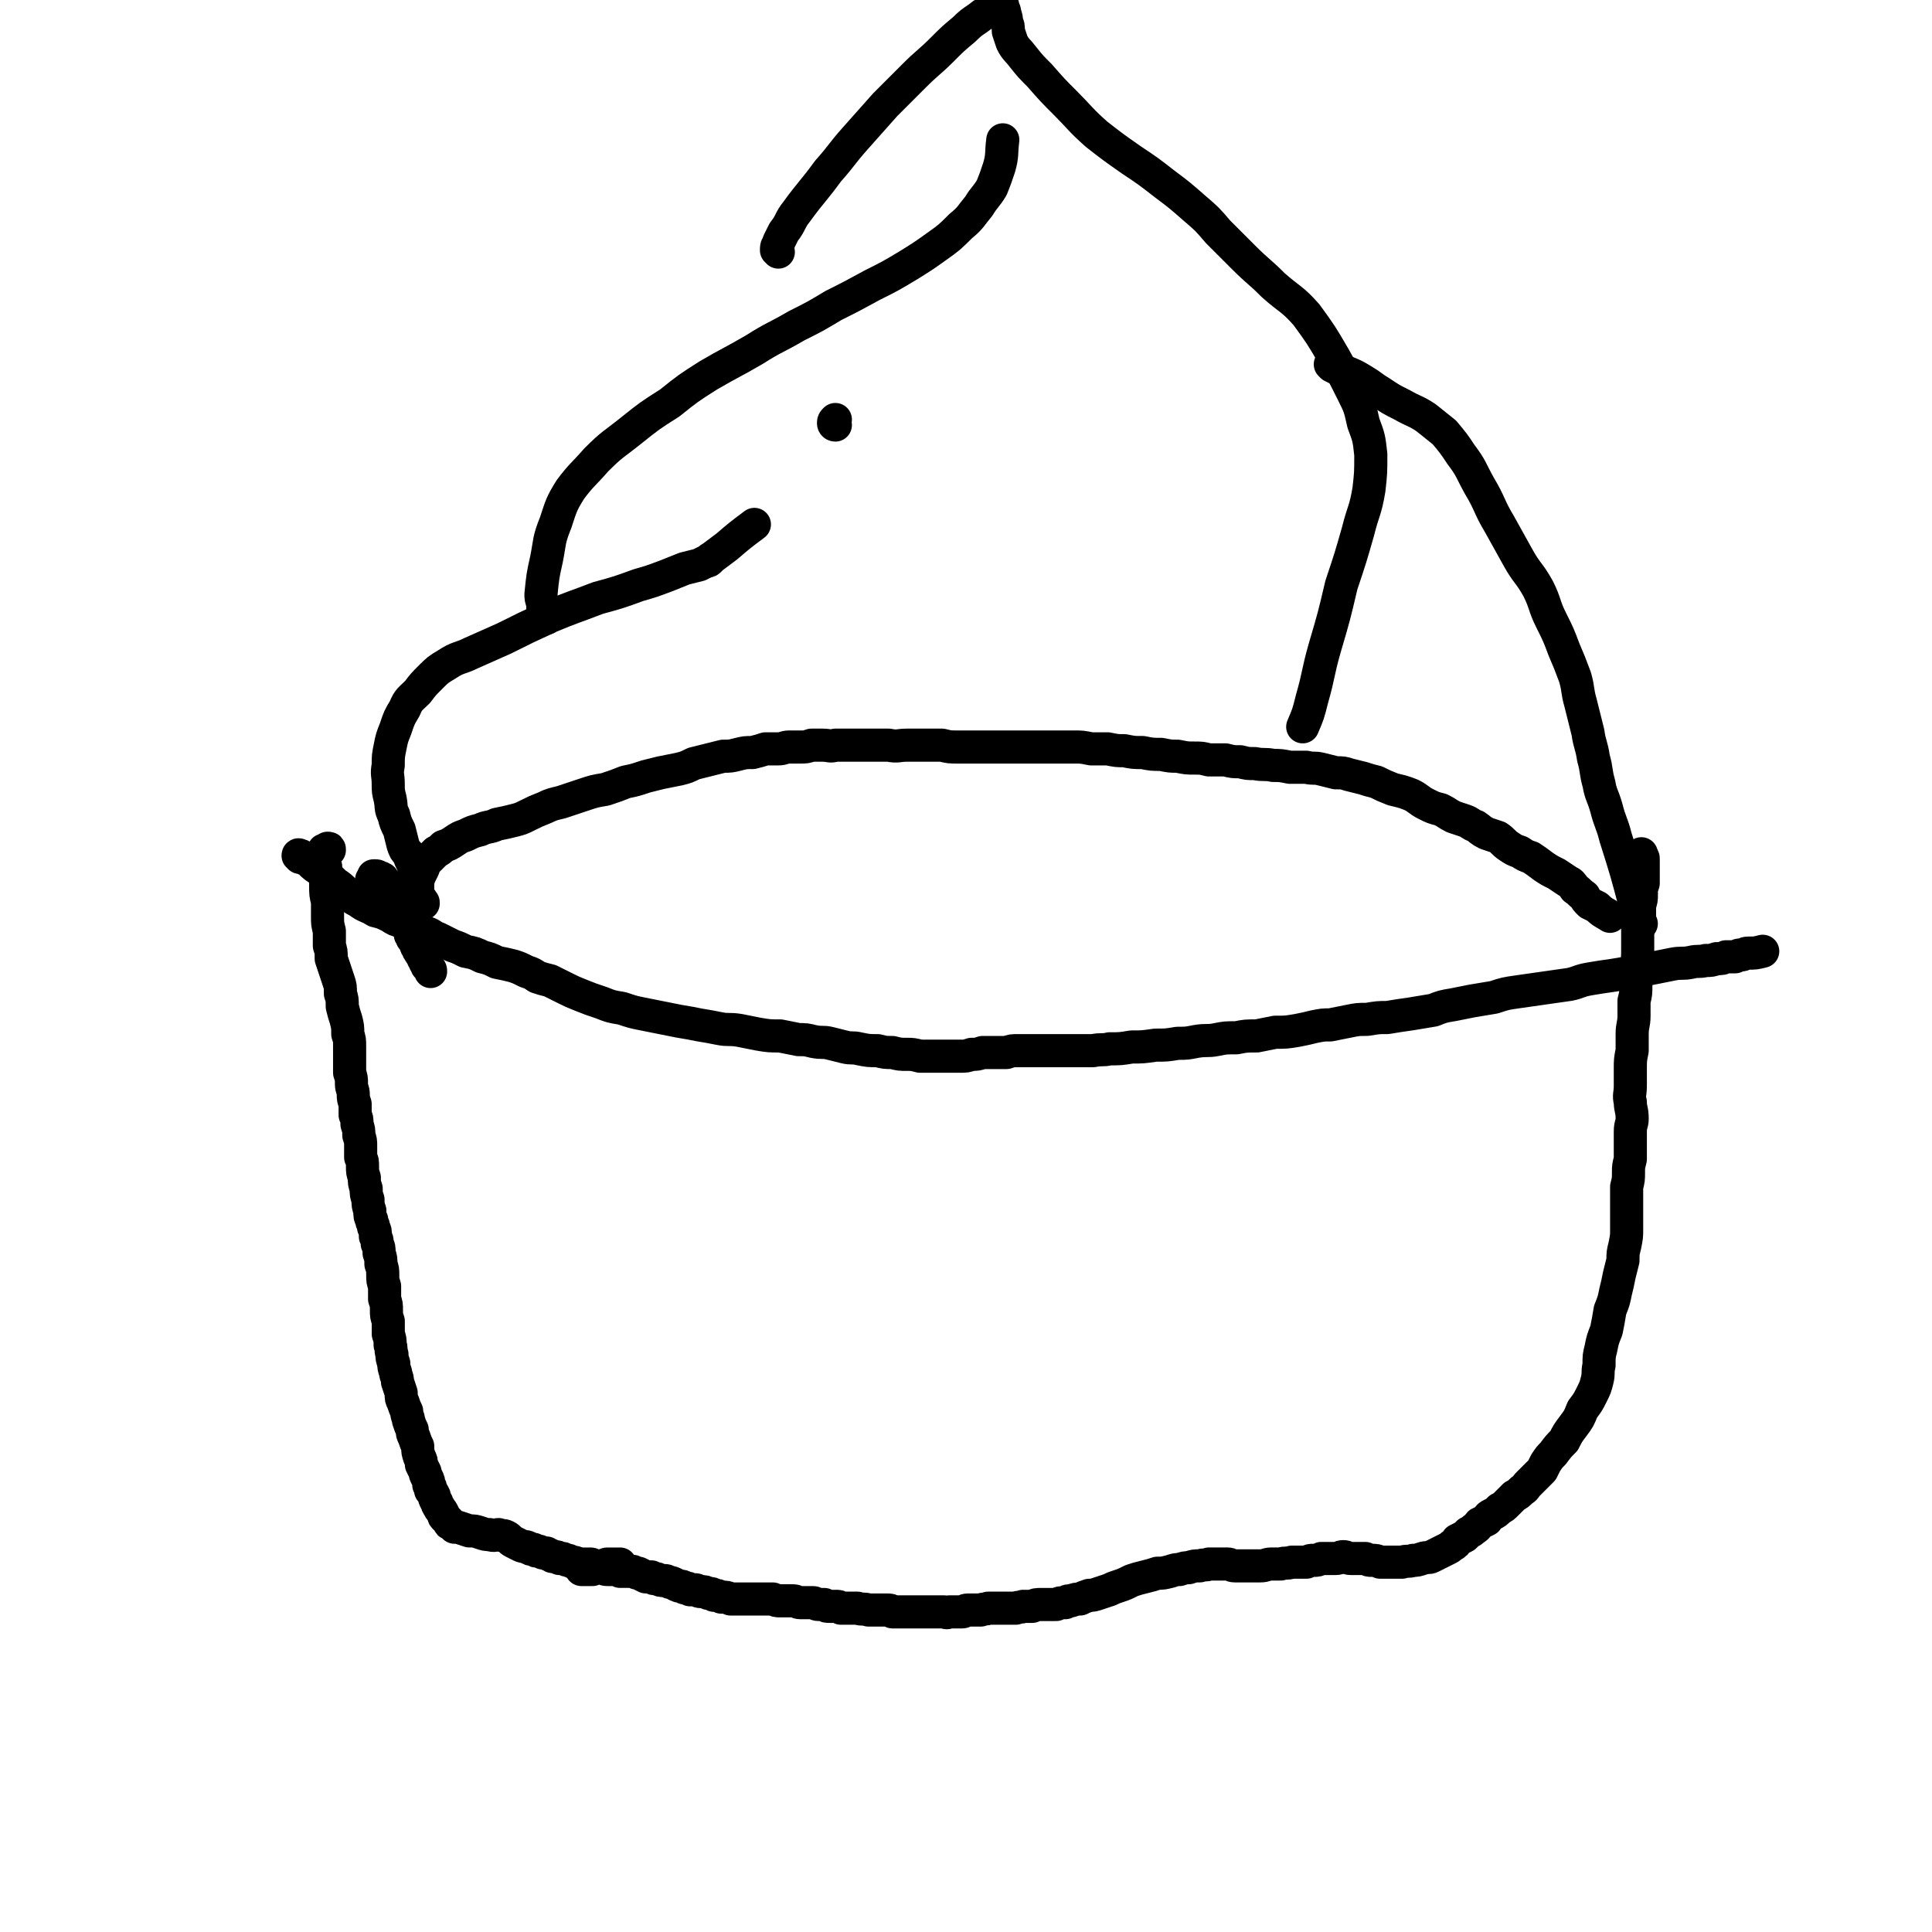
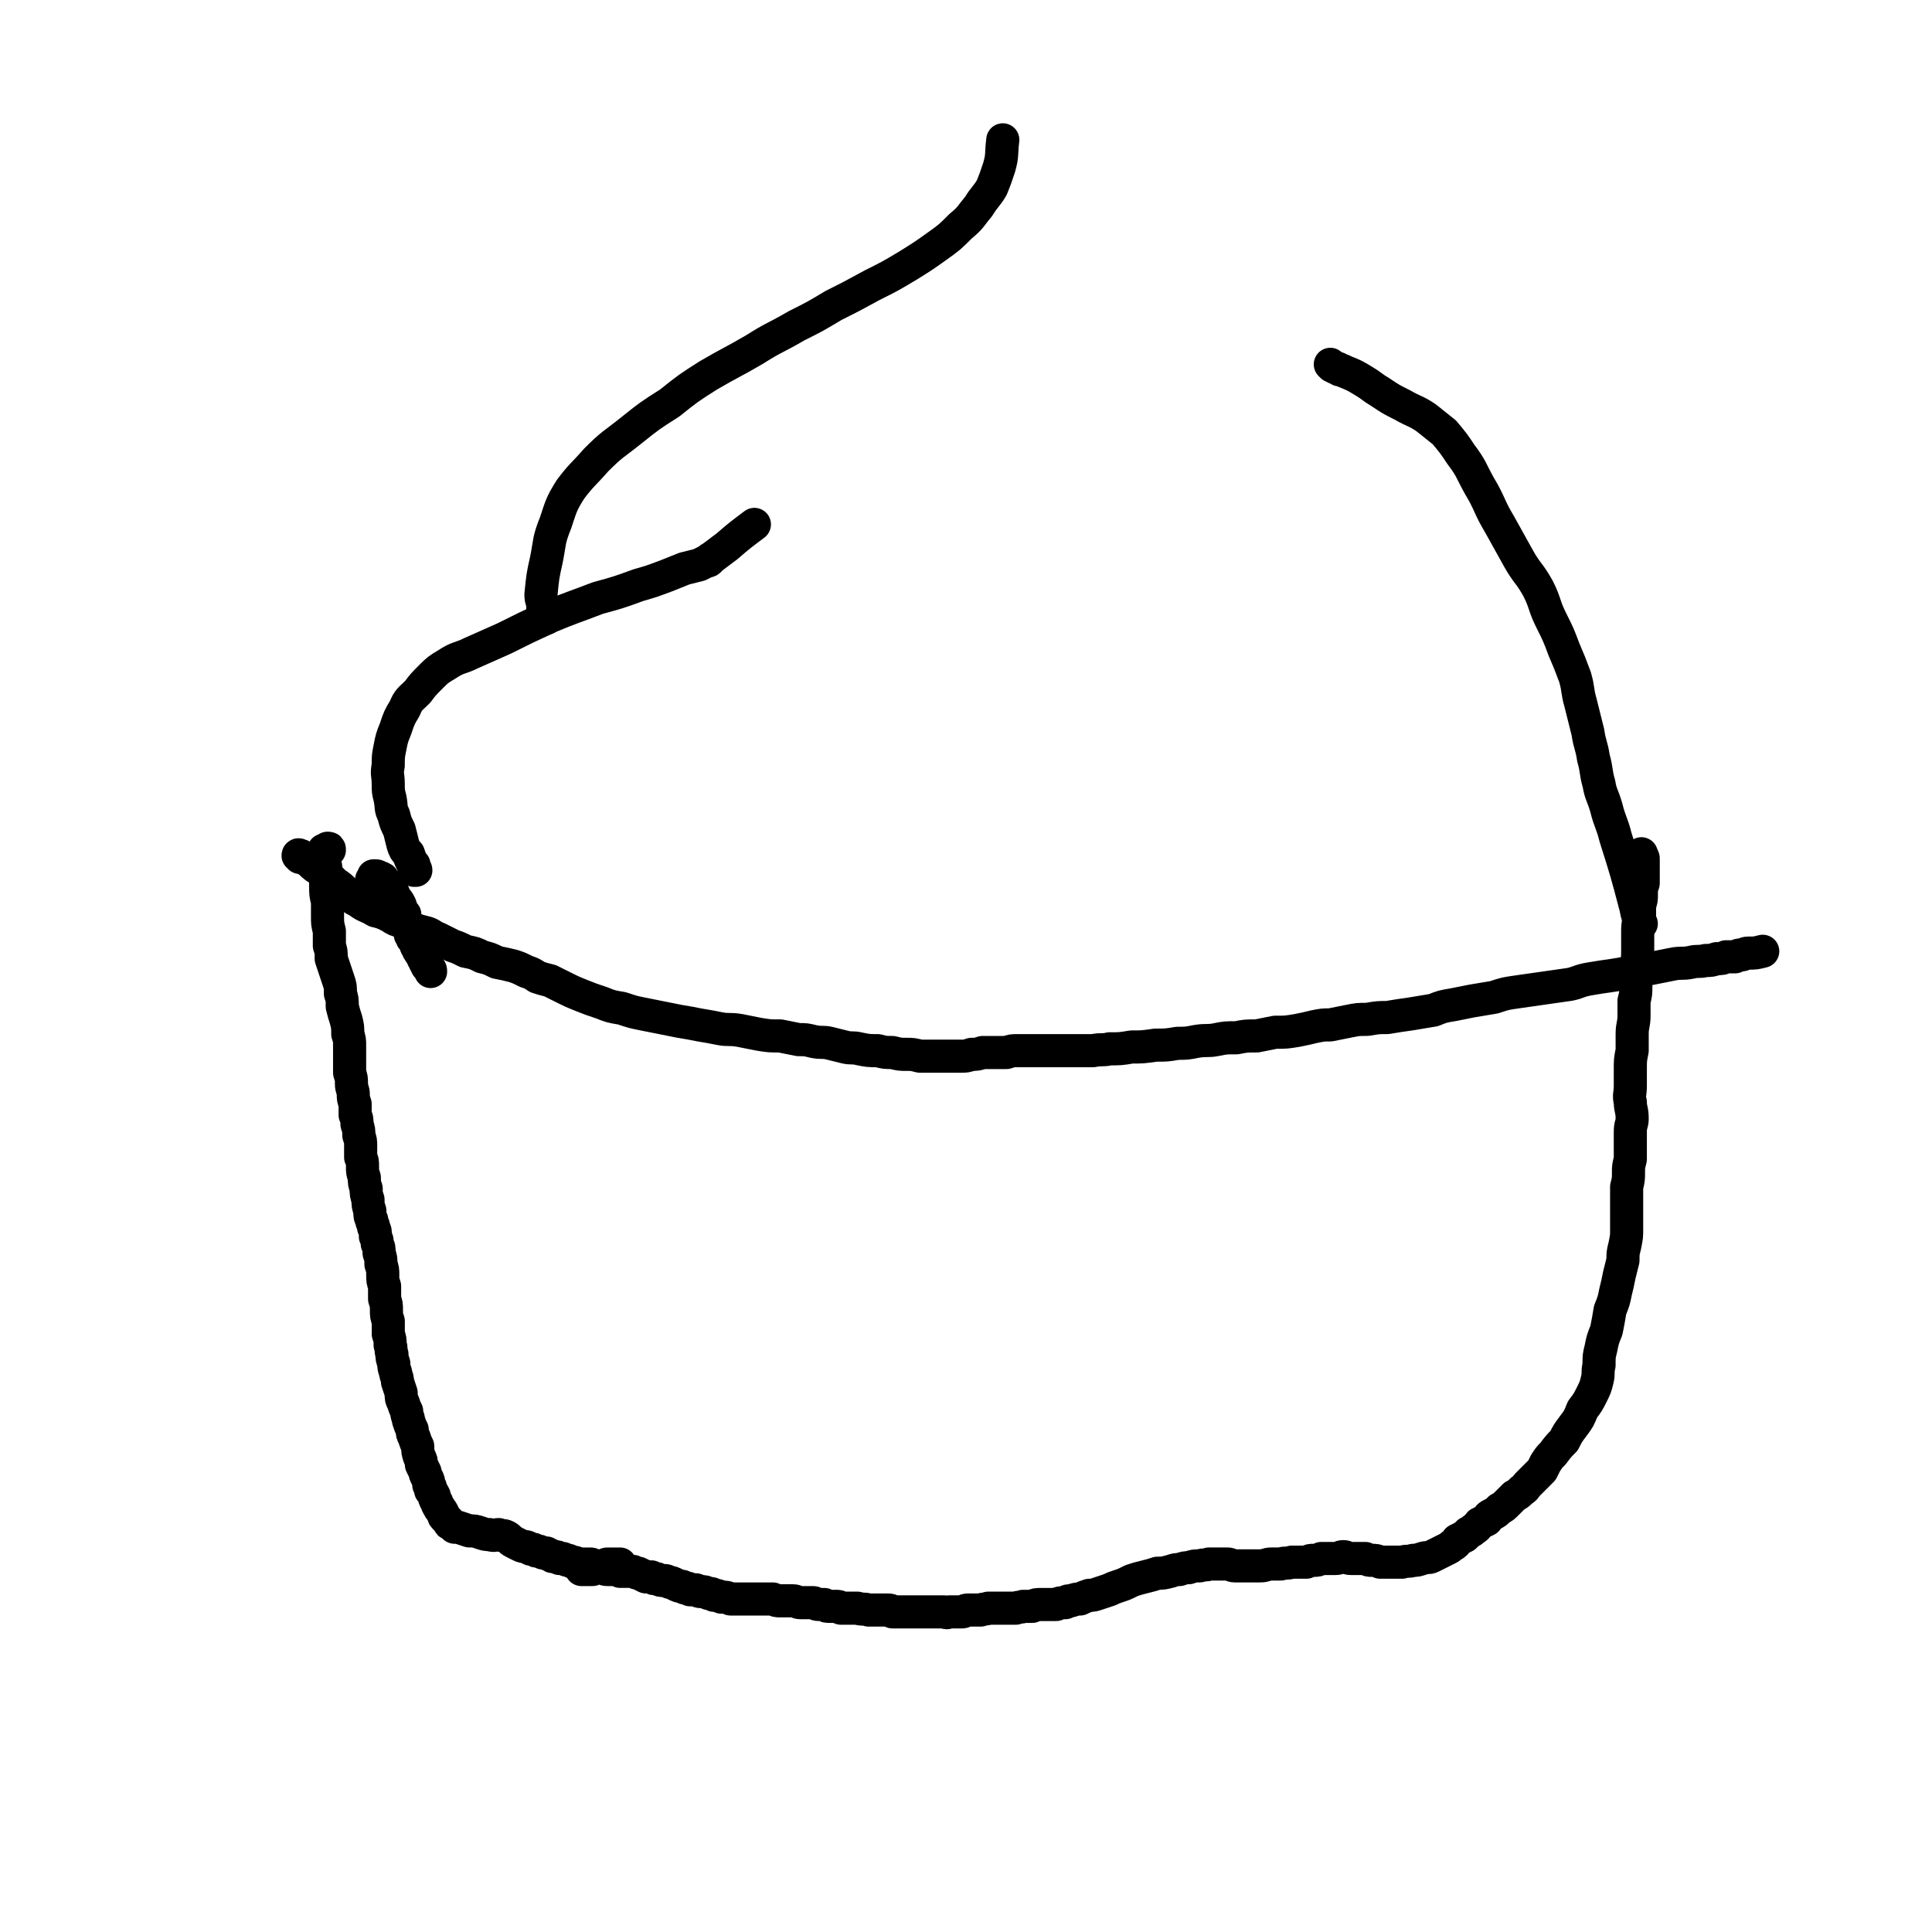
<svg xmlns="http://www.w3.org/2000/svg" viewBox="0 0 1050 1050" version="1.1">
  <g fill="none" stroke="#000000" stroke-width="18" stroke-linecap="round" stroke-linejoin="round">
    <path d="M179,462c0,-1 0,-1 -1,-1 0,0 0,0 0,0 -1,1 -1,1 -2,1 0,0 0,0 0,1 0,0 0,0 0,0 0,1 0,1 0,2 0,1 0,1 0,2 0,2 0,2 1,4 0,5 0,5 0,10 0,5 0,5 1,9 0,4 0,4 0,8 0,4 0,4 1,8 0,4 0,4 0,8 1,3 1,3 1,7 1,3 1,3 2,6 1,3 1,3 2,6 1,3 1,3 1,7 1,3 1,3 1,7 1,4 1,4 2,7 1,4 1,4 1,8 1,3 1,3 1,7 0,3 0,3 0,7 0,3 0,3 0,7 1,3 1,3 1,6 0,3 1,3 1,6 0,2 0,2 1,5 0,3 0,3 0,6 1,2 1,2 1,5 1,3 1,3 1,6 1,3 1,3 1,6 0,3 0,3 0,6 1,2 1,2 1,5 0,3 0,3 1,6 0,3 0,3 1,6 0,3 0,3 1,6 0,3 0,3 1,6 0,3 0,3 1,5 0,2 1,2 1,4 1,2 1,2 1,5 1,2 1,2 1,4 1,2 1,2 1,5 1,3 1,3 1,6 1,3 1,3 1,6 0,3 0,3 1,6 0,4 0,4 0,7 1,3 1,3 1,6 0,3 0,3 1,6 0,3 0,3 0,7 1,3 1,3 1,6 1,2 0,2 1,5 0,2 0,2 1,5 0,2 0,2 1,5 0,2 1,2 1,5 1,3 1,3 2,6 0,3 0,3 1,5 1,3 1,3 2,5 0,3 1,3 1,5 1,3 1,3 2,5 0,2 0,2 1,4 1,3 1,3 2,5 0,3 0,3 1,6 1,2 1,2 1,4 1,2 1,2 2,4 0,1 0,1 1,3 1,2 1,2 1,4 1,1 1,1 1,3 1,1 1,1 2,3 0,1 0,1 1,3 1,1 0,1 1,2 0,1 1,1 1,2 1,1 1,1 2,3 0,1 0,1 1,2 1,1 1,1 2,2 0,1 0,1 1,1 1,1 1,1 2,2 1,0 1,0 2,0 3,1 3,1 6,2 3,0 3,0 6,1 3,1 3,1 5,1 3,1 3,0 5,0 2,1 2,0 4,1 2,1 2,2 4,3 2,1 2,1 4,2 2,1 2,0 4,1 1,1 1,1 3,1 1,1 1,1 3,1 1,1 1,0 2,1 1,0 1,0 2,0 1,1 1,1 2,1 1,1 1,1 2,1 2,0 2,0 3,1 1,0 1,0 2,0 2,1 2,1 3,1 2,1 2,1 3,1 1,0 1,1 2,1 1,0 2,0 3,0 2,0 2,0 4,0 1,0 1,1 3,1 2,0 2,0 3,0 2,0 2,-1 3,-1 1,0 1,0 2,0 1,0 1,0 1,0 2,0 2,0 3,0 1,0 1,0 1,0 " />
    <path d="M316,851c0,0 -1,-1 -1,-1 0,0 1,1 1,2 0,0 0,0 0,0 0,0 0,1 0,1 0,0 1,0 1,0 1,0 1,0 2,0 1,0 1,0 1,0 1,0 1,0 2,0 2,-1 2,-1 4,-1 2,0 2,1 4,1 3,0 3,0 5,0 1,0 1,0 2,1 2,0 2,0 4,0 2,0 2,0 3,0 2,1 2,1 3,1 2,1 2,1 4,2 1,0 1,0 3,0 1,1 1,1 3,1 2,1 2,1 4,1 1,0 1,0 3,1 1,0 1,0 3,1 1,1 1,0 2,1 2,0 2,0 3,1 2,0 2,0 3,1 1,0 1,0 3,0 1,0 1,1 3,1 2,0 2,0 4,1 2,0 2,0 3,1 2,0 2,0 4,1 3,0 3,0 5,1 2,0 2,0 4,0 3,0 3,0 5,0 3,0 3,0 5,0 2,0 2,0 5,0 2,0 2,0 4,0 2,1 2,1 4,1 2,0 2,0 4,0 2,0 2,0 3,0 2,0 2,1 4,1 1,0 1,0 3,0 2,0 2,0 4,0 1,0 1,1 3,1 1,0 1,0 3,0 1,1 1,1 3,1 2,0 2,0 3,0 2,0 2,0 3,1 2,0 2,0 4,0 2,0 2,0 5,0 3,1 3,0 6,1 3,0 3,0 5,0 3,0 3,0 5,0 2,0 2,0 3,1 2,0 2,0 4,0 2,0 2,0 4,0 3,0 3,0 5,0 2,0 2,0 5,0 1,0 1,0 3,0 1,0 1,0 3,0 2,0 2,0 4,0 1,0 1,1 3,0 2,0 2,0 3,0 2,0 2,0 4,0 1,0 1,-1 3,-1 1,0 1,0 3,0 2,0 2,0 4,0 2,-1 2,0 4,-1 2,0 2,0 4,0 2,0 2,0 4,0 3,0 3,0 7,0 2,-1 2,0 4,-1 3,0 3,0 5,0 2,-1 2,-1 5,-1 2,0 2,0 4,0 2,0 2,0 4,0 2,-1 2,-1 5,-1 1,-1 1,-1 3,-1 3,-1 3,-1 5,-1 2,-1 2,-1 5,-2 2,0 2,0 5,-1 3,-1 3,-1 6,-2 2,-1 2,-1 5,-2 3,-1 3,-1 7,-3 3,-1 3,-1 7,-2 4,-1 4,-1 7,-2 3,0 3,0 7,-1 3,-1 3,-1 5,-1 3,-1 3,-1 5,-1 3,-1 3,-1 6,-1 3,-1 3,0 5,-1 3,0 3,0 5,0 2,0 2,0 5,0 2,0 2,1 4,1 3,0 3,0 5,0 3,0 3,0 5,0 2,0 2,0 4,0 3,0 3,-1 6,-1 3,0 3,0 5,0 3,-1 3,0 6,-1 3,0 2,0 5,0 2,0 2,0 3,0 2,-1 2,-1 4,-1 2,0 2,0 4,-1 2,0 2,0 4,0 2,0 2,0 4,0 2,0 2,-1 4,-1 2,0 2,1 4,1 2,0 2,0 4,0 2,0 2,0 4,0 2,1 2,1 3,1 3,0 3,0 5,1 2,0 2,0 4,0 3,0 3,0 5,0 2,0 2,0 3,0 3,-1 3,0 6,-1 2,0 2,0 5,-1 3,-1 3,0 5,-1 2,-1 2,-1 4,-2 2,-1 2,-1 4,-2 2,-1 2,-1 3,-2 2,-1 2,-1 3,-3 2,-1 2,-1 4,-2 1,-1 1,-1 2,-2 2,-1 2,-1 3,-2 2,-1 2,-2 3,-3 2,-1 2,-1 4,-2 1,-2 1,-2 3,-3 2,-1 2,-1 4,-3 2,-1 2,-1 4,-3 2,-2 2,-2 4,-4 2,-1 2,-1 4,-3 2,-1 2,-2 3,-3 2,-2 2,-2 4,-4 2,-2 2,-2 4,-4 1,-2 1,-2 2,-4 2,-3 2,-3 4,-5 3,-4 3,-4 6,-7 2,-4 2,-4 5,-8 3,-4 3,-4 5,-9 3,-4 3,-4 5,-8 2,-4 2,-4 3,-8 1,-4 0,-4 1,-8 0,-5 0,-5 1,-9 1,-5 1,-5 3,-10 1,-5 1,-5 2,-11 2,-5 2,-5 3,-10 1,-4 1,-4 2,-9 1,-4 1,-4 2,-8 0,-4 0,-4 1,-8 1,-5 1,-5 1,-9 0,-4 0,-4 0,-8 0,-4 0,-4 0,-8 0,-3 0,-3 0,-7 1,-4 1,-4 1,-8 0,-3 0,-3 1,-7 0,-4 0,-4 0,-8 0,-4 0,-4 0,-7 0,-4 1,-4 1,-7 0,-5 -1,-5 -1,-9 -1,-4 0,-4 0,-9 0,-5 0,-5 0,-9 0,-5 0,-5 1,-10 0,-4 0,-4 0,-9 0,-5 1,-5 1,-10 0,-4 0,-4 0,-8 1,-4 1,-4 1,-9 0,-5 0,-5 0,-9 1,-5 1,-5 1,-11 0,-4 0,-4 0,-8 0,-4 0,-4 1,-8 0,-3 0,-3 0,-7 1,-3 1,-3 1,-6 0,-3 0,-3 1,-6 0,-3 0,-3 0,-6 0,-1 0,-1 0,-3 0,-2 0,-2 0,-4 0,-1 0,-1 -1,-2 0,-1 0,-1 0,-1 0,0 0,0 0,1 0,0 0,0 0,0 " />
    <path d="M203,479c0,0 -1,-1 -1,-1 0,0 0,0 0,0 1,-1 0,-1 1,-1 0,-1 0,-1 0,-1 0,0 0,0 1,0 1,0 1,0 2,1 1,0 0,0 1,0 1,1 1,0 1,1 1,1 1,1 2,2 0,0 0,0 1,1 0,0 0,0 0,1 2,2 2,2 3,4 1,3 2,3 3,5 1,2 1,2 1,4 1,1 1,1 2,2 0,2 0,2 1,4 0,1 0,1 1,3 0,1 0,1 1,2 0,1 0,1 0,2 1,1 1,1 1,2 1,0 1,0 1,1 1,1 0,1 1,2 0,1 0,1 1,2 0,1 0,1 1,2 0,1 0,0 1,1 0,1 0,1 0,1 1,1 1,1 1,2 1,1 1,1 1,2 0,0 0,0 1,0 0,1 0,1 0,2 1,1 1,1 1,1 0,0 0,0 0,0 1,1 1,1 1,2 " />
    <path d="M163,466c0,-1 -1,-1 -1,-1 0,-1 1,0 1,0 1,0 1,0 1,1 1,0 1,0 2,1 0,0 0,0 1,0 1,1 1,1 2,2 3,3 4,3 7,5 3,3 3,3 6,6 3,2 3,2 6,5 4,3 3,3 7,5 4,3 4,2 9,5 4,1 4,1 8,3 3,2 3,2 7,3 3,2 3,2 6,4 3,1 3,1 7,2 3,1 3,2 6,3 4,2 4,2 8,4 3,1 3,1 7,3 5,1 5,1 9,3 4,1 4,1 8,3 5,1 5,1 9,2 3,1 3,1 7,3 3,1 3,1 6,3 3,1 3,1 7,2 4,2 4,2 8,4 4,2 4,2 9,4 5,2 5,2 11,4 5,2 5,2 11,3 6,2 6,2 11,3 5,1 5,1 10,2 5,1 5,1 10,2 6,1 6,1 11,2 6,1 6,1 11,2 5,1 5,0 11,1 5,1 5,1 10,2 6,1 6,1 12,1 5,1 5,1 10,2 4,0 4,0 8,1 5,1 5,0 9,1 4,1 4,1 8,2 4,1 4,0 8,1 5,1 5,1 10,1 4,1 4,1 8,1 4,1 4,1 8,1 3,0 3,0 7,1 3,0 3,0 5,0 3,0 3,0 6,0 3,0 3,0 6,0 3,0 3,0 5,0 3,0 3,0 6,-1 3,0 3,0 6,-1 3,0 3,0 6,0 4,0 4,0 7,0 3,-1 3,-1 6,-1 5,0 5,0 9,0 4,0 4,0 8,0 4,0 4,0 7,0 4,0 4,0 8,0 5,0 5,0 9,0 5,-1 5,0 9,-1 6,0 6,0 12,-1 6,0 6,0 13,-1 6,0 6,0 12,-1 5,0 5,0 10,-1 6,-1 6,0 11,-1 5,-1 5,-1 11,-1 5,-1 5,-1 11,-1 5,-1 5,-1 10,-2 6,0 6,0 12,-1 5,-1 5,-1 9,-2 5,-1 5,-1 9,-1 5,-1 5,-1 10,-2 5,-1 5,-1 10,-1 6,-1 6,-1 11,-1 6,-1 6,-1 13,-2 6,-1 6,-1 12,-2 5,-2 5,-2 11,-3 5,-1 5,-1 10,-2 6,-1 6,-1 12,-2 6,-2 6,-2 13,-3 7,-1 7,-1 14,-2 7,-1 7,-1 14,-2 5,-1 5,-2 11,-3 6,-1 6,-1 13,-2 6,-1 6,-1 11,-2 6,-1 6,-1 11,-2 5,-1 5,-1 10,-2 5,-1 5,0 10,-1 4,-1 4,0 8,-1 3,0 3,0 6,-1 3,0 3,0 5,-1 3,0 3,0 5,0 2,-1 2,-1 3,-1 2,0 2,-1 4,-1 4,0 4,0 8,-1 " />
-     <path d="M230,491c0,-1 0,-1 -1,-1 0,-1 0,-1 0,-1 -1,0 -1,0 -1,-1 -1,0 -1,0 -1,-1 0,-1 0,-1 0,-1 -1,-2 -1,-2 0,-3 0,-4 0,-4 1,-7 1,-2 1,-2 2,-4 1,-3 1,-3 3,-5 2,-2 2,-2 4,-4 2,-1 2,-1 4,-3 3,-1 3,-1 6,-3 3,-2 3,-2 6,-3 4,-2 4,-2 8,-3 4,-2 5,-1 9,-3 5,-1 5,-1 9,-2 4,-1 4,-1 8,-3 4,-2 4,-2 9,-4 4,-2 5,-2 9,-3 6,-2 6,-2 12,-4 6,-2 6,-2 12,-3 6,-2 6,-2 11,-4 5,-1 5,-1 11,-3 4,-1 4,-1 8,-2 5,-1 5,-1 10,-2 4,-1 4,-1 8,-3 4,-1 4,-1 8,-2 4,-1 4,-1 8,-2 4,0 4,0 8,-1 4,-1 4,-1 8,-1 4,-1 4,-1 7,-2 4,0 4,0 7,0 3,0 3,-1 6,-1 3,0 3,0 6,0 3,0 3,0 6,-1 3,0 3,0 6,0 4,0 4,1 7,0 4,0 4,0 8,0 5,0 5,0 10,0 6,0 6,0 11,0 5,1 5,0 10,0 5,0 5,0 9,0 5,0 5,0 10,0 4,1 4,1 9,1 5,0 5,0 11,0 5,0 5,0 11,0 6,0 6,0 13,0 5,0 5,0 10,0 5,0 5,0 9,0 5,0 5,0 9,0 4,0 4,0 9,1 5,0 5,0 9,0 5,1 5,1 9,1 5,1 5,1 10,1 5,1 5,1 10,1 5,1 5,1 9,1 5,1 5,1 9,1 4,0 4,0 8,1 5,0 5,0 9,0 4,1 4,1 8,1 4,1 4,1 8,1 5,1 5,0 10,1 4,0 4,0 9,1 4,0 4,0 9,0 4,1 4,0 8,1 4,1 4,1 8,2 4,0 4,0 7,1 4,1 4,1 8,2 3,1 3,1 7,2 4,2 4,2 9,4 4,1 5,1 10,3 4,2 4,3 8,5 4,2 4,2 8,3 4,2 3,2 7,4 3,1 3,1 6,2 3,1 3,2 6,3 3,2 2,2 6,4 3,1 3,1 6,2 3,2 3,3 6,5 3,2 3,2 6,3 3,2 3,2 6,3 3,2 3,2 7,5 3,2 3,2 7,4 3,2 3,2 6,4 2,1 2,1 4,4 3,2 2,2 5,4 1,2 1,2 3,4 2,1 2,1 4,2 3,3 4,3 7,5 " />
    <path d="M226,473c0,0 0,-1 -1,-1 0,0 1,0 1,1 0,0 0,0 -1,0 0,-1 0,-1 0,-1 0,-1 0,-1 0,-2 0,0 0,0 -1,-1 -1,-2 -1,-2 -2,-5 -2,-2 -2,-2 -3,-5 -1,-4 -1,-4 -2,-8 -2,-4 -2,-4 -3,-8 -2,-4 -1,-4 -2,-9 -1,-4 -1,-4 -1,-8 0,-5 -1,-5 0,-10 0,-5 0,-5 1,-10 1,-5 1,-5 3,-10 2,-6 2,-6 5,-11 2,-5 3,-5 7,-9 3,-4 3,-4 7,-8 4,-4 4,-4 9,-7 6,-4 7,-3 13,-6 9,-4 9,-4 18,-8 12,-6 12,-6 25,-12 12,-5 13,-5 26,-10 11,-3 11,-3 22,-7 7,-2 7,-2 15,-5 5,-2 5,-2 10,-4 4,-1 4,-1 8,-2 2,-1 2,-1 4,-2 1,0 1,0 2,-1 0,-1 0,0 1,-1 4,-3 4,-3 8,-6 7,-6 7,-6 15,-12 " />
-     <path d="M454,231c0,0 -1,0 -1,-1 0,0 0,0 0,0 0,-1 0,-1 1,-2 " />
    <path d="M297,336c0,0 -1,0 -1,-1 0,-1 0,-1 0,-2 0,-1 0,-1 -1,-2 0,-2 0,-2 0,-3 -1,-3 -1,-3 -1,-5 1,-10 1,-10 3,-19 2,-10 1,-10 5,-20 3,-9 3,-10 8,-18 6,-8 7,-8 14,-16 9,-9 9,-8 19,-16 10,-8 10,-8 21,-15 10,-8 10,-8 21,-15 12,-7 13,-7 25,-14 11,-7 11,-6 23,-13 10,-5 10,-5 20,-11 10,-5 10,-5 21,-11 10,-5 10,-5 20,-11 8,-5 8,-5 15,-10 7,-5 7,-5 13,-11 6,-5 5,-5 10,-11 3,-5 4,-5 7,-10 2,-5 2,-5 4,-11 2,-7 1,-7 2,-15 " />
-     <path d="M423,137c0,-1 -1,-1 -1,-1 0,-2 0,-2 1,-3 0,-1 0,-1 1,-3 1,-2 1,-2 2,-4 4,-5 3,-6 7,-11 8,-11 9,-11 17,-22 8,-9 7,-9 15,-18 8,-9 8,-9 16,-18 8,-8 8,-8 16,-16 7,-7 8,-7 15,-14 6,-6 6,-6 12,-11 5,-5 5,-4 10,-8 3,-2 3,-2 7,-4 1,-1 2,-2 3,-2 1,0 1,1 1,2 1,2 1,2 1,3 1,3 1,3 1,5 1,2 1,2 1,5 1,3 1,3 2,6 2,4 3,4 6,8 4,5 4,5 9,10 7,8 7,8 14,15 8,8 8,9 17,17 9,7 9,7 19,14 9,6 9,6 18,13 8,6 8,6 16,13 7,6 7,6 13,13 7,7 7,7 14,14 8,8 8,7 16,15 9,8 10,7 18,16 8,11 8,11 15,23 5,9 5,9 10,19 4,8 4,8 6,17 3,8 3,8 4,17 0,10 0,10 -1,19 -2,12 -3,11 -6,23 -4,14 -4,14 -9,29 -4,17 -4,17 -9,34 -4,14 -3,14 -7,28 -2,8 -2,8 -5,15 " />
    <path d="M724,199c0,0 -1,-1 -1,-1 1,1 1,1 3,2 1,0 1,0 2,1 1,0 1,0 3,1 5,2 5,2 10,5 5,3 4,3 9,6 6,4 6,4 12,7 7,4 7,3 13,7 5,4 5,4 10,8 5,6 5,6 9,12 6,8 5,8 10,17 6,10 5,11 11,21 5,9 5,9 10,18 5,9 6,8 11,17 4,8 3,9 7,17 4,8 4,8 7,16 3,7 3,7 6,15 2,7 1,7 3,14 2,8 2,8 4,16 1,7 2,7 3,14 2,7 1,7 3,14 1,6 2,6 4,13 2,8 3,8 5,16 6,19 6,19 11,38 1,5 1,5 3,9 " />
  </g>
</svg>